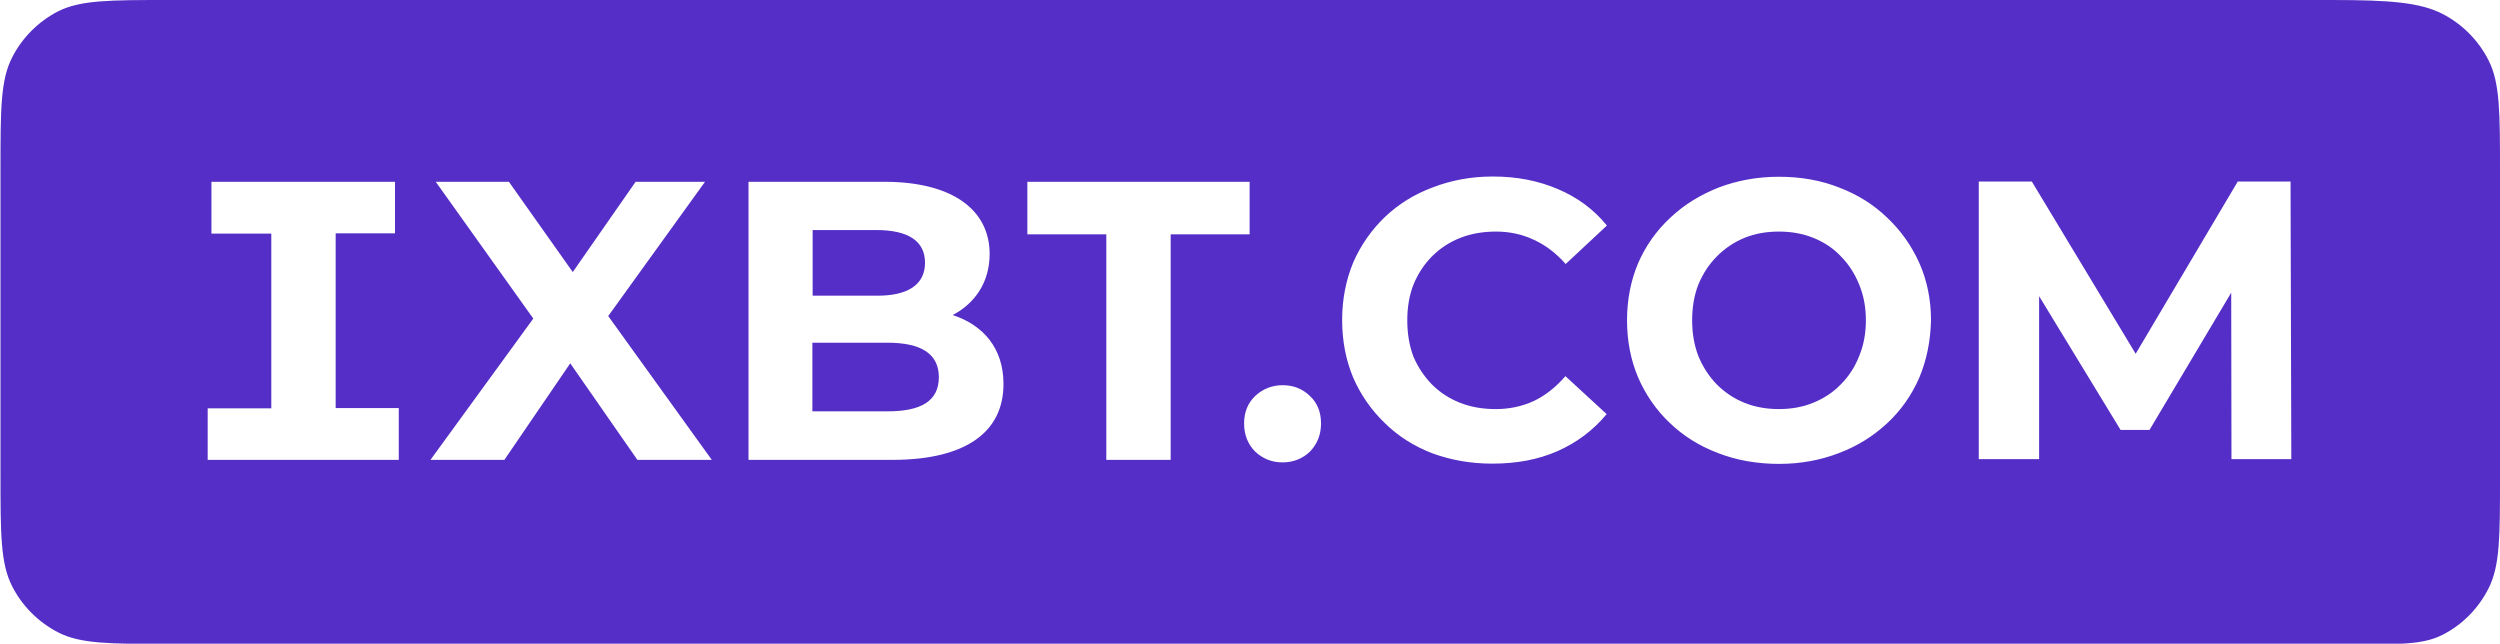
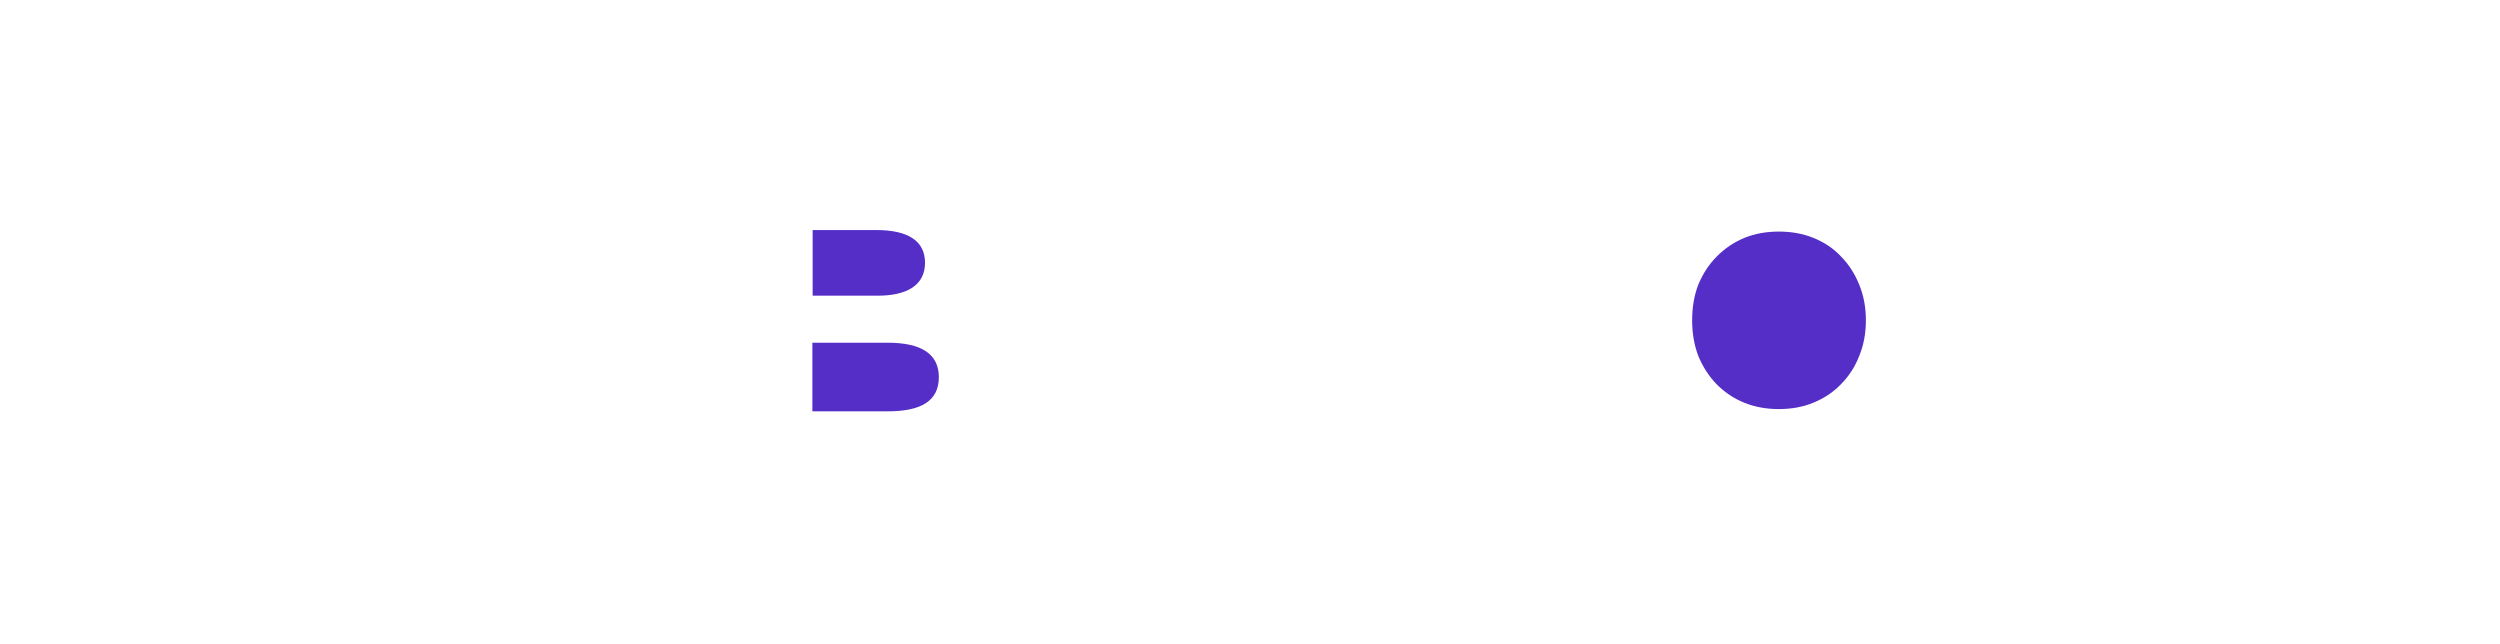
<svg xmlns="http://www.w3.org/2000/svg" id="Layer_1" x="0px" y="0px" viewBox="0 0 994.3 256" style="enable-background:new 0 0 994.3 256;" xml:space="preserve">
  <style type="text/css"> .st0{fill:#552EC7;} </style>
-   <path class="st0" d="M989.7,23.9c-4-7.9-10.4-14.3-18.3-18.4C962.5,1,950.8,0,927.3,0H67.2C43.8,0,32.1,0,23.1,4.5 C15.2,8.6,8.8,15,4.8,22.9c-4.6,9-4.6,20.7-4.6,44.3v121.6c0,23.5,0,35.3,4.6,44.3c4,7.9,10.4,14.3,18.3,18.4 c8.9,4.6,20.7,4.6,44.1,4.6h860.1c23.4,0,35.1,1,44.1-3.6c7.9-4,14.3-10.5,18.3-18.4c4.6-9,4.6-20.7,4.6-44.3V68.2 C994.3,44.6,994.3,32.9,989.7,23.9z M158.6,182.9h-76v-20.5h25.3V92.9H84.1V72.3h73v20.5h-23.6v69.5h25.1V182.9z M253.5,182.9 l-26.7-38.4l-26.2,38.4h-29.4l40.9-56.2l-38.8-54.4h29.1l25.4,35.9l25-35.9h27.6l-38.5,53.4l41.2,57.2H253.5z M354.9,182.9h-57.2 V72.3h54c27.6,0,41.9,11.5,41.9,28.7c0,11.1-5.7,19.6-14.7,24.3c12.3,4,20.2,13.4,20.2,27.3C399.2,171.9,384,182.9,354.9,182.9z M465.6,182.9H440V93.2h-31.4V72.3H497v20.9h-31.4V182.9z M521,179.6c-2.9,2.8-6.6,4.3-10.9,4.3c-4.2,0-7.8-1.4-10.9-4.3 c-2.9-2.9-4.4-6.7-4.4-11.2c0-4.5,1.5-8.1,4.4-10.9c3-2.8,6.7-4.3,10.9-4.3c4.3,0,7.9,1.4,10.9,4.3c2.9,2.7,4.4,6.4,4.4,10.9 C525.4,172.9,523.9,176.6,521,179.6z M562.1,141.7c1.8,4.3,4.3,8,7.4,11.2c3.2,3.2,6.9,5.6,11.2,7.3c4.3,1.7,9,2.5,14.2,2.5 c5.5,0,10.5-1.1,15.1-3.2c4.6-2.2,8.8-5.5,12.6-9.9l16.4,15.1c-5.3,6.4-11.8,11.3-19.5,14.7c-7.7,3.4-16.3,5-26,5 c-8.5,0-16.4-1.4-23.8-4.1c-7.3-2.8-13.6-6.8-18.9-12c-5.4-5.2-9.6-11.2-12.6-18.1c-2.9-6.9-4.4-14.6-4.4-22.9s1.5-15.9,4.4-22.9 c3-6.9,7.3-13,12.6-18.1c5.5-5.2,11.8-9.1,19.1-11.8c7.3-2.8,15.2-4.3,23.8-4.3c9.6,0,18.2,1.7,25.9,5c7.8,3.3,14.3,8.1,19.5,14.5 L622.7,105c-3.8-4.3-8-7.5-12.6-9.6c-4.6-2.2-9.7-3.3-15.1-3.3c-5.1,0-9.9,0.8-14.2,2.5c-4.3,1.7-8,4.1-11.2,7.3 c-3.2,3.2-5.6,6.9-7.4,11.2c-1.7,4.3-2.5,9.1-2.5,14.3S560.5,137.4,562.1,141.7z M763.3,150.3c-3,6.9-7.3,13-12.8,18.1 c-5.4,5-11.7,9-19.1,11.8c-7.3,2.8-15.2,4.3-23.8,4.3c-8.7,0-16.8-1.4-24.3-4.3c-7.4-2.8-13.8-6.8-19.2-12 c-5.4-5.1-9.6-11.2-12.6-18.1c-2.9-6.9-4.4-14.5-4.4-22.7s1.5-15.8,4.4-22.7c3-6.9,7.3-13,12.8-18.1c5.5-5.2,11.9-9.1,19.2-12 c7.4-2.8,15.3-4.3,24-4.3c8.7,0,16.7,1.4,24,4.3c7.4,2.8,13.7,6.8,19.1,12c5.5,5.2,9.7,11.2,12.8,18.1c3,6.8,4.6,14.4,4.6,22.7 C767.8,135.6,766.3,143.2,763.3,150.3z M887.5,182.6l-0.1-66.2l-32.5,54.6h-11.5L811,117.8v64.8h-24V72.2h21.1l41.3,68.5l40.6-68.5 h21l0.3,110.4H887.5z" />
  <path class="st0" d="M353,136.3h-29.9v27.3H353c13.3,0,20.4-4.1,20.4-13.6C373.4,140.7,366.3,136.3,353,136.3z" />
  <path class="st0" d="M732.1,101.9c-3-3.2-6.7-5.6-10.9-7.3c-4.2-1.7-8.8-2.5-13.7-2.5s-9.5,0.8-13.7,2.5c-4.1,1.7-7.7,4.1-10.9,7.3 c-3.2,3.2-5.6,6.9-7.4,11.2c-1.7,4.3-2.5,9.1-2.5,14.3c0,5.1,0.8,9.9,2.5,14.3c1.8,4.3,4.2,8,7.3,11.2c3.2,3.2,6.8,5.6,11,7.3 c4.2,1.7,8.8,2.5,13.7,2.5s9.5-0.8,13.6-2.5c4.2-1.7,7.9-4.1,11-7.3c3.2-3.2,5.6-6.9,7.3-11.2c1.8-4.3,2.7-9.1,2.7-14.3 s-0.9-10-2.7-14.3C737.6,108.7,735.2,105,732.1,101.9z" />
  <path class="st0" d="M367.9,104.5c0-8.7-6.8-13-19.3-13h-25.4v26.1h25.4C361.1,117.7,367.9,113.2,367.9,104.5z" />
</svg>